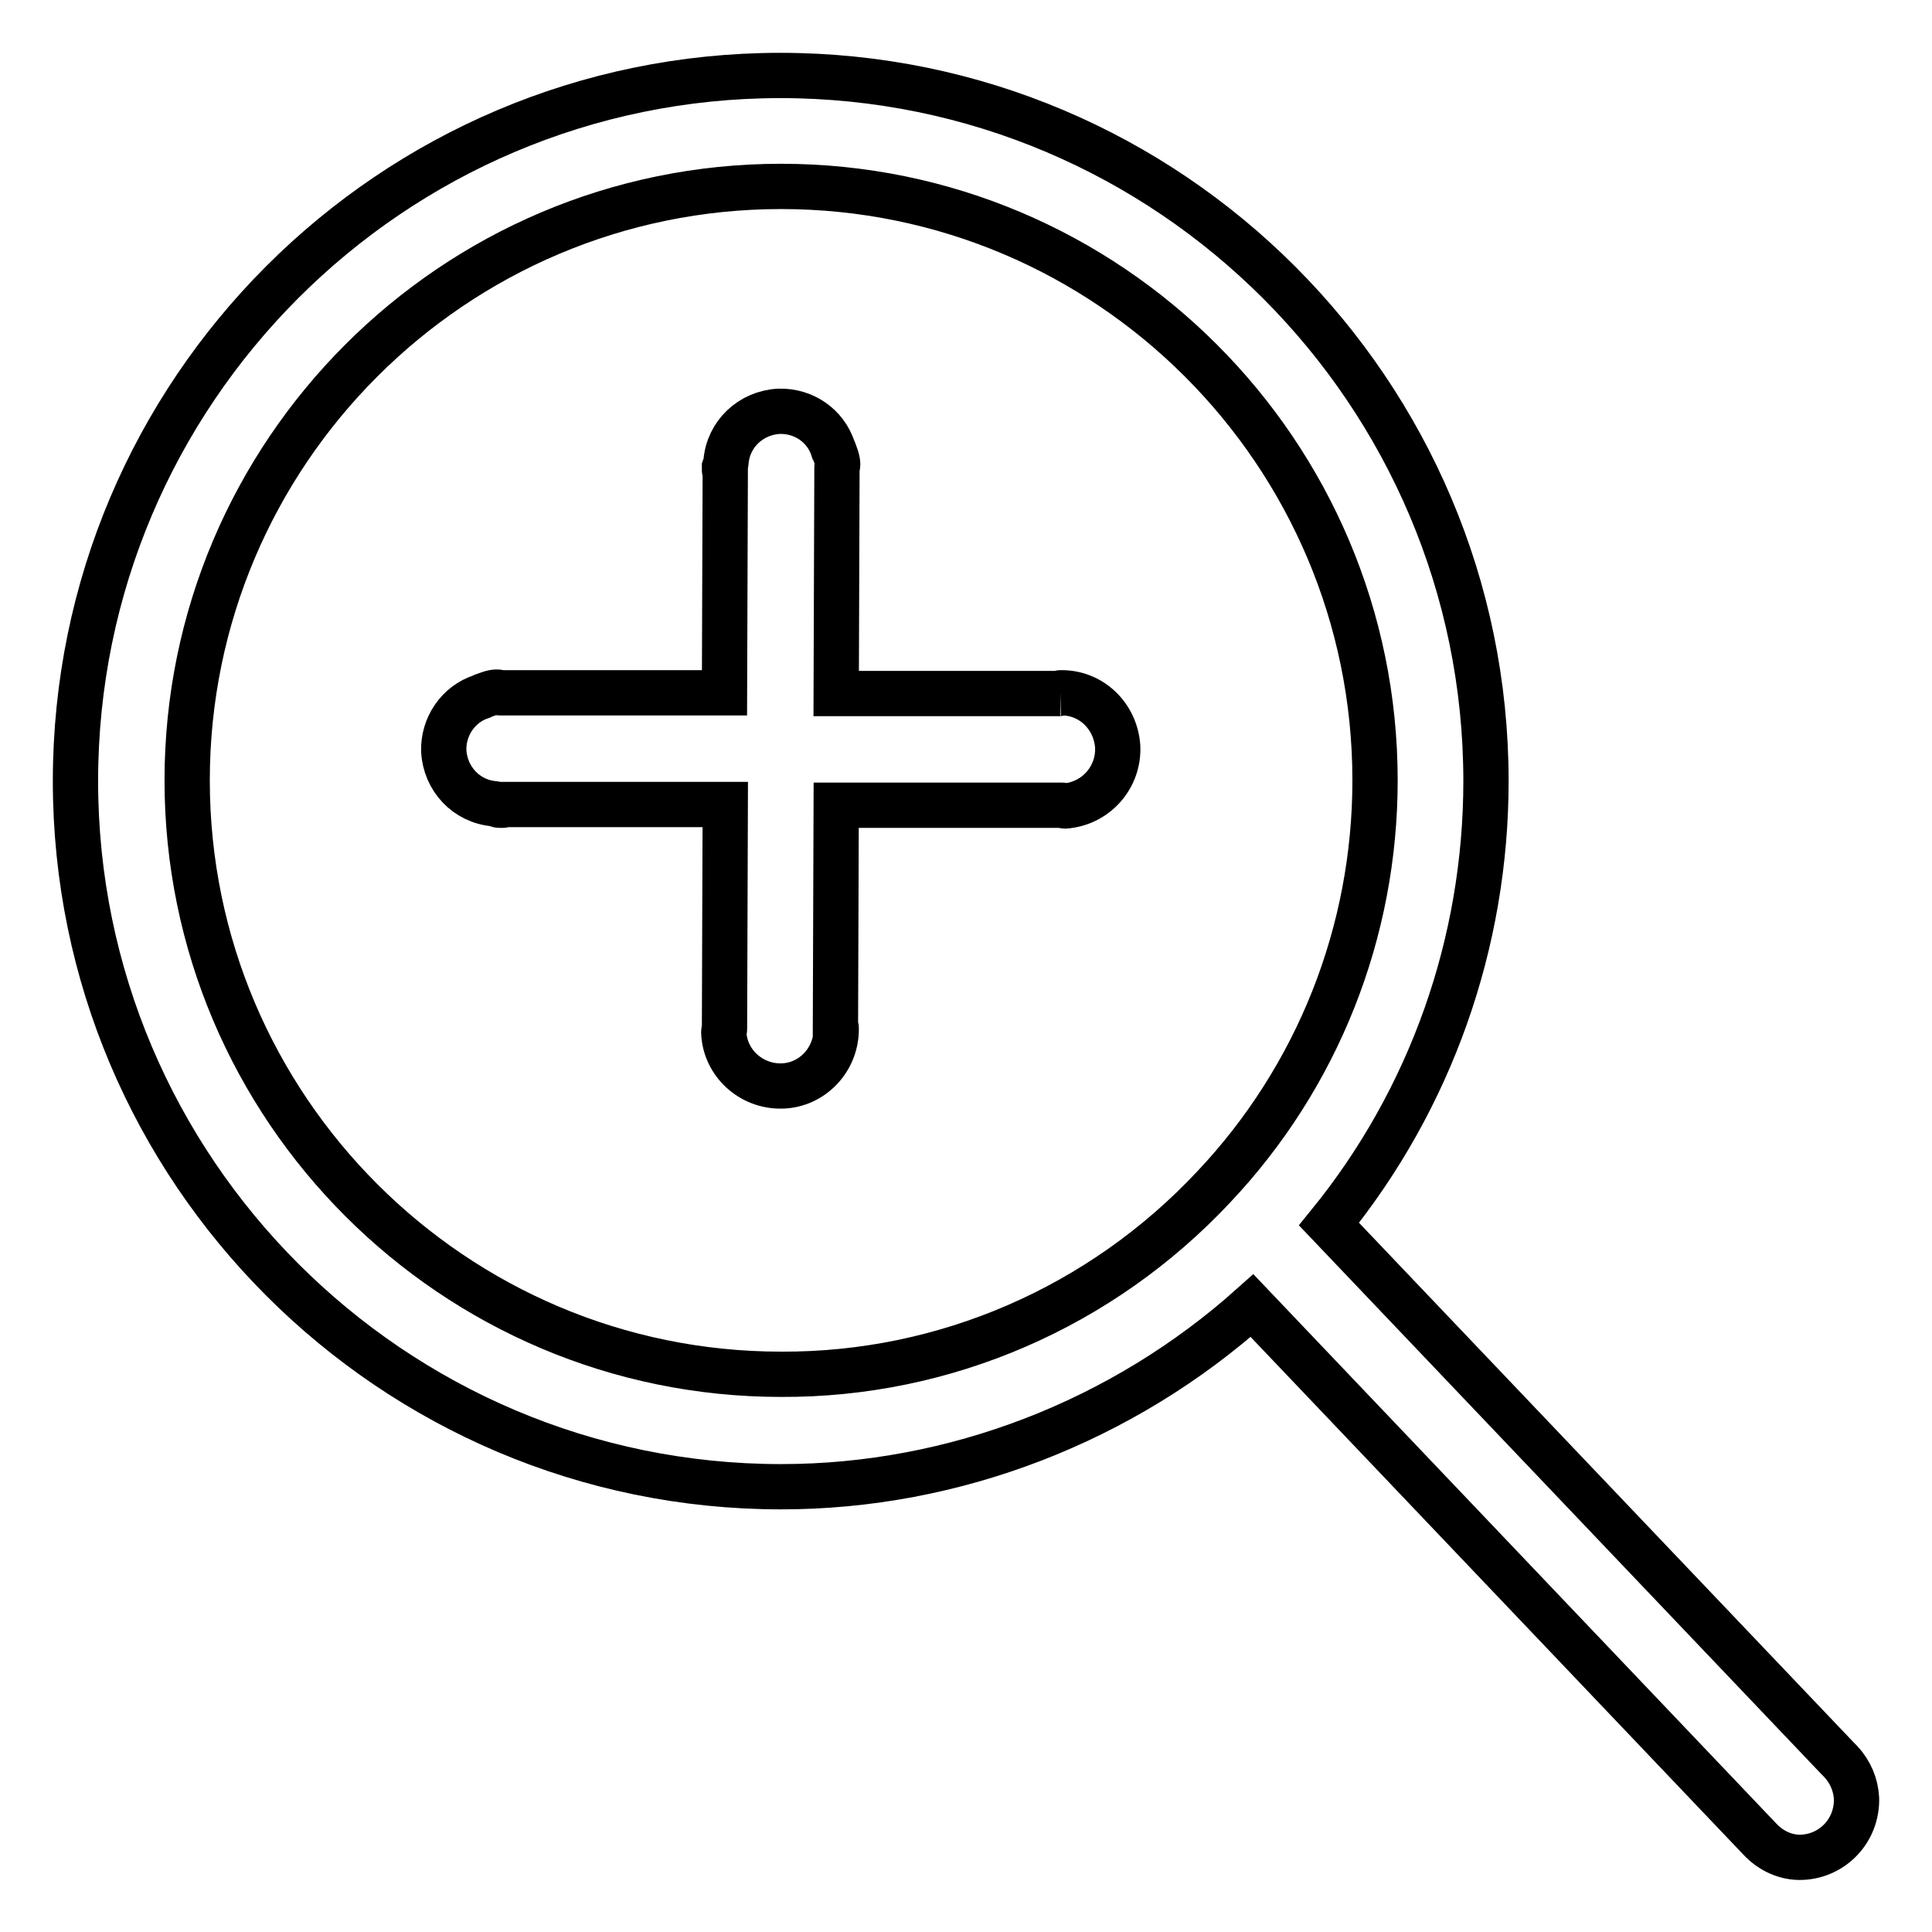
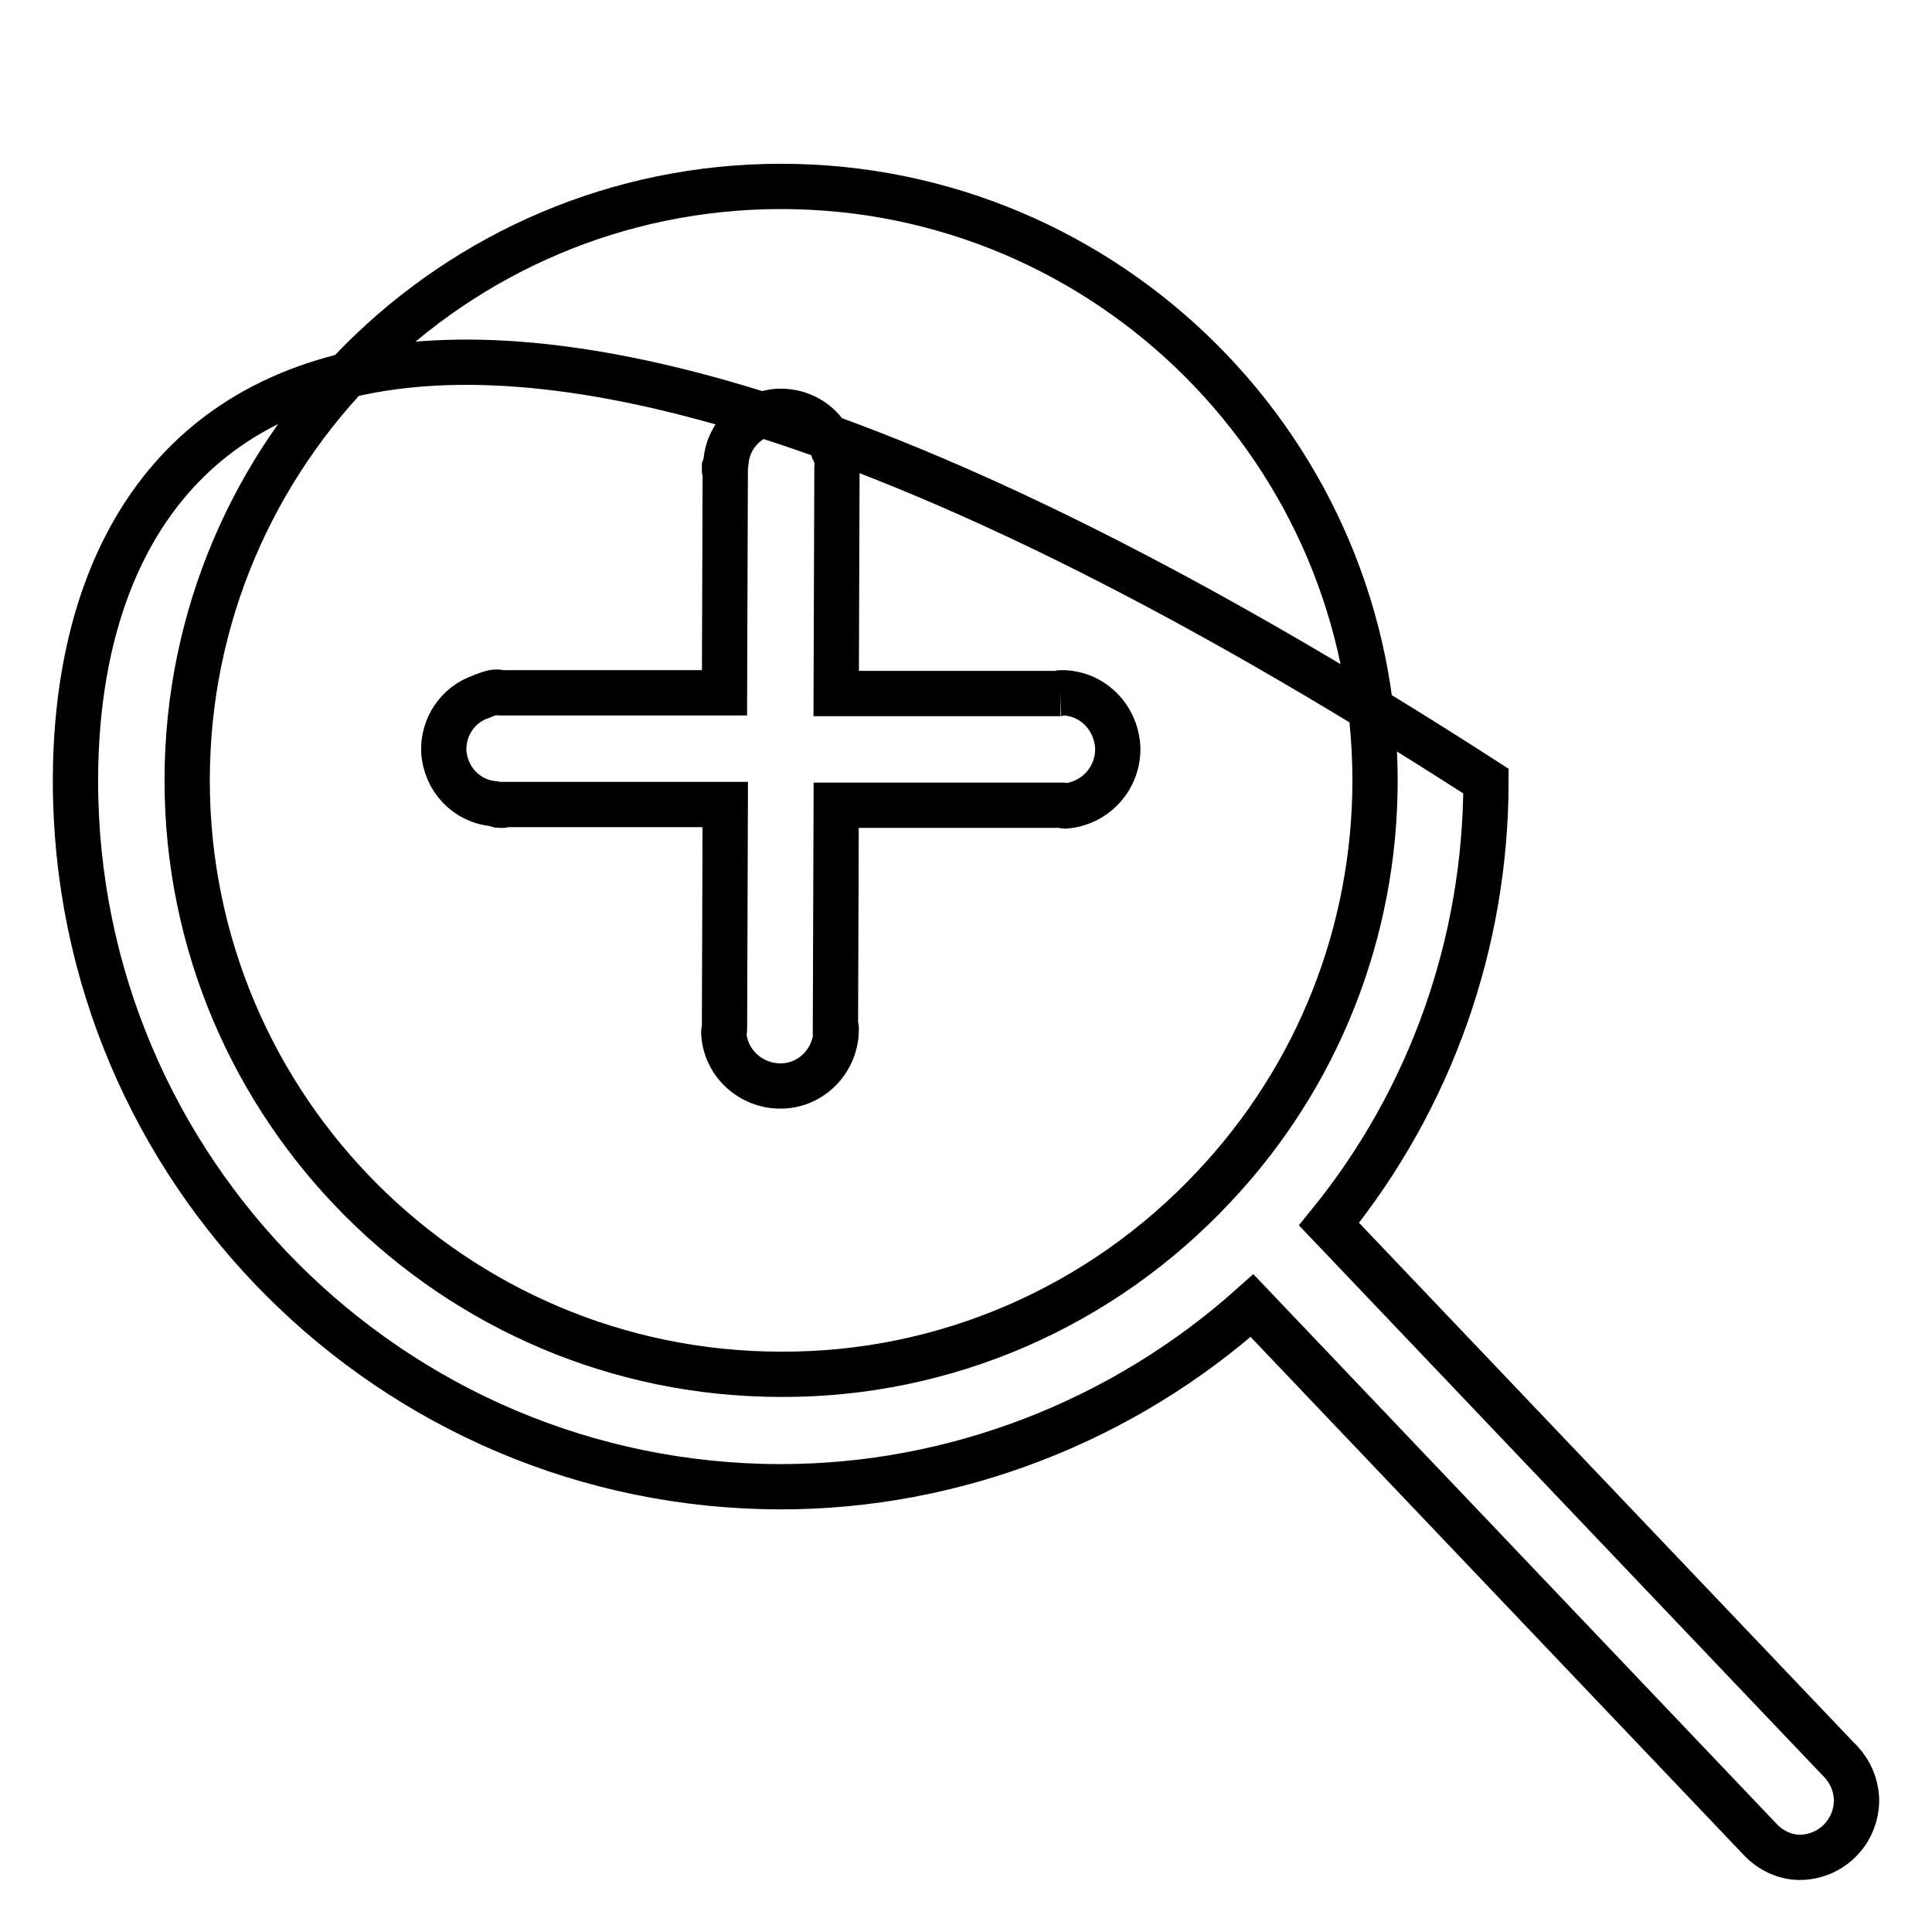
<svg xmlns="http://www.w3.org/2000/svg" version="1.1" x="0px" y="0px" viewBox="0 0 256 256" enable-background="new 0 0 256 256" xml:space="preserve">
  <g>
-     <path stroke-width="6" fill-opacity="0" stroke="#000000" d="M140.5,91.8c-0.1,0-0.1,0.1-0.2,0.1h-29.5l0.1-29.4c0,0,0-0.1,0-0.1c0-0.1,0-0.1,0-0.2v-0.3 c0-0.1,0.1-0.2,0.1-0.3c0-0.7-0.3-1.3-0.5-1.9c0-0.1,0-0.1-0.1-0.2c-1-3.1-3.9-5.1-7.2-5c-3.7,0.2-6.7,3-7,6.7 c0,0.2-0.1,0.4-0.2,0.7c0,0.1,0,0.1,0,0.2c0,0.1,0,0.1,0,0.2c0,0.1,0,0.1,0.1,0.2L96,91.8H66.8c0,0-0.1,0-0.1,0c-0.1,0-0.1,0-0.2,0 h-0.3c-0.1,0-0.2-0.1-0.3-0.1c-0.7,0-1.3,0.3-1.9,0.5l-0.2,0.1c-3.1,1-5.1,4-5,7.2c0.2,3.7,3,6.7,6.7,7c0.2,0,0.4,0.2,0.7,0.2 c0.1,0,0.1,0,0.2,0s0.1,0,0.2,0c0.1,0,0.1,0,0.2-0.1h29.3l-0.1,29.8c0,0.1-0.1,0.2-0.1,0.3c0.1,4.1,3.6,7.3,7.7,7.2 c4.1-0.1,7.3-3.6,7.2-7.7c0-0.1,0-0.1-0.1-0.2l0.1-29.3h30c0.1,0,0.2,0.1,0.3,0.1c4.1-0.3,7.2-3.8,7-7.9 C147.8,94.8,144.5,91.7,140.5,91.8 M103.5,182.1c-43.4,0-78.7-35.3-78.7-78.7s35.3-78.7,78.7-78.7c43.4,0,78.7,35.3,78.7,78.7 c0,20.1-7.6,39.3-21.4,53.9C145.9,173.2,125.2,182.2,103.5,182.1z M243.9,233.4l-0.1-0.1c-0.1-0.1-0.2-0.2-0.3-0.3l-67.4-70.8 c13.5-16.6,20.8-37.3,20.8-58.7c0-51.5-41.9-93.5-93.5-93.5C51.9,10,10,51.9,10,103.5c0,51.5,41.9,93.5,93.5,93.5 c23,0,45.3-8.7,62.4-24l67.3,70.7l0,0c1.4,1.5,3.4,2.5,5.6,2.4c4.1-0.2,7.3-3.6,7.2-7.8C245.9,236.5,245.2,234.8,243.9,233.4 L243.9,233.4z" />
+     <path stroke-width="6" fill-opacity="0" stroke="#000000" d="M140.5,91.8c-0.1,0-0.1,0.1-0.2,0.1h-29.5l0.1-29.4c0,0,0-0.1,0-0.1c0-0.1,0-0.1,0-0.2v-0.3 c0-0.1,0.1-0.2,0.1-0.3c0-0.7-0.3-1.3-0.5-1.9c0-0.1,0-0.1-0.1-0.2c-1-3.1-3.9-5.1-7.2-5c-3.7,0.2-6.7,3-7,6.7 c0,0.2-0.1,0.4-0.2,0.7c0,0.1,0,0.1,0,0.2c0,0.1,0,0.1,0,0.2c0,0.1,0,0.1,0.1,0.2L96,91.8H66.8c0,0-0.1,0-0.1,0c-0.1,0-0.1,0-0.2,0 h-0.3c-0.1,0-0.2-0.1-0.3-0.1c-0.7,0-1.3,0.3-1.9,0.5l-0.2,0.1c-3.1,1-5.1,4-5,7.2c0.2,3.7,3,6.7,6.7,7c0.2,0,0.4,0.2,0.7,0.2 c0.1,0,0.1,0,0.2,0s0.1,0,0.2,0c0.1,0,0.1,0,0.2-0.1h29.3l-0.1,29.8c0,0.1-0.1,0.2-0.1,0.3c0.1,4.1,3.6,7.3,7.7,7.2 c4.1-0.1,7.3-3.6,7.2-7.7c0-0.1,0-0.1-0.1-0.2l0.1-29.3h30c0.1,0,0.2,0.1,0.3,0.1c4.1-0.3,7.2-3.8,7-7.9 C147.8,94.8,144.5,91.7,140.5,91.8 M103.5,182.1c-43.4,0-78.7-35.3-78.7-78.7s35.3-78.7,78.7-78.7c43.4,0,78.7,35.3,78.7,78.7 c0,20.1-7.6,39.3-21.4,53.9C145.9,173.2,125.2,182.2,103.5,182.1z M243.9,233.4l-0.1-0.1c-0.1-0.1-0.2-0.2-0.3-0.3l-67.4-70.8 c13.5-16.6,20.8-37.3,20.8-58.7C51.9,10,10,51.9,10,103.5c0,51.5,41.9,93.5,93.5,93.5 c23,0,45.3-8.7,62.4-24l67.3,70.7l0,0c1.4,1.5,3.4,2.5,5.6,2.4c4.1-0.2,7.3-3.6,7.2-7.8C245.9,236.5,245.2,234.8,243.9,233.4 L243.9,233.4z" />
  </g>
</svg>